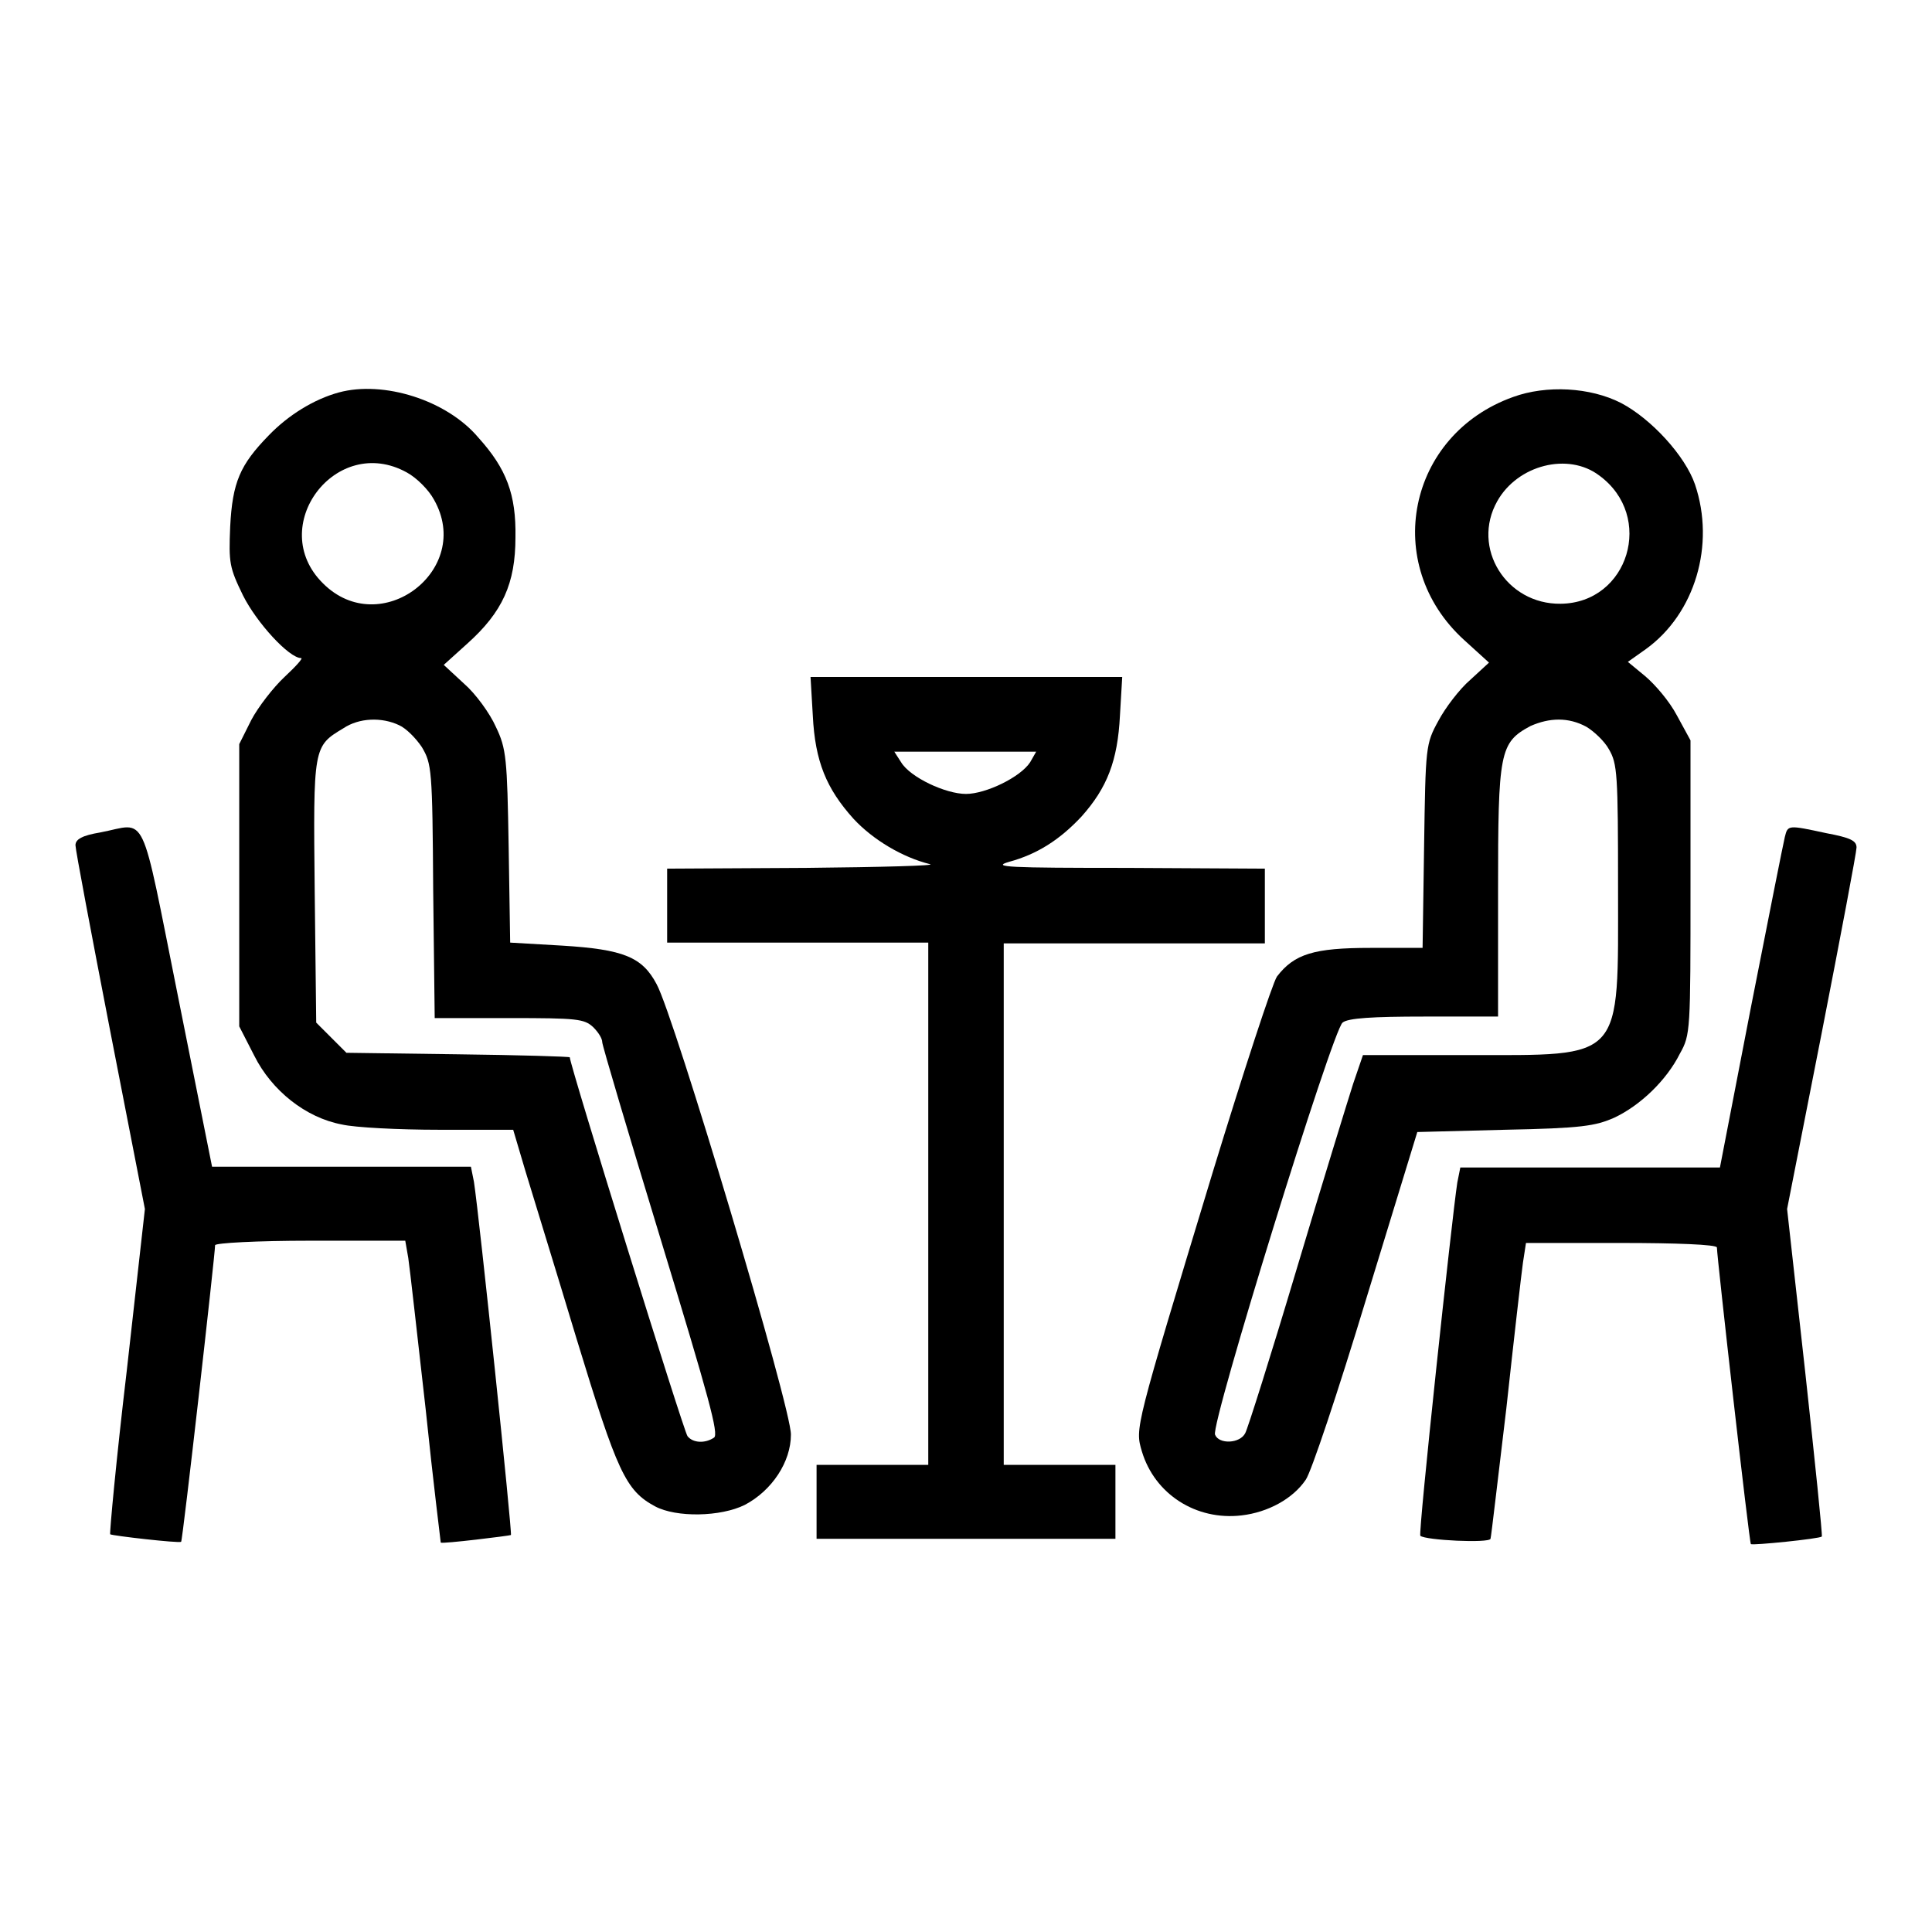
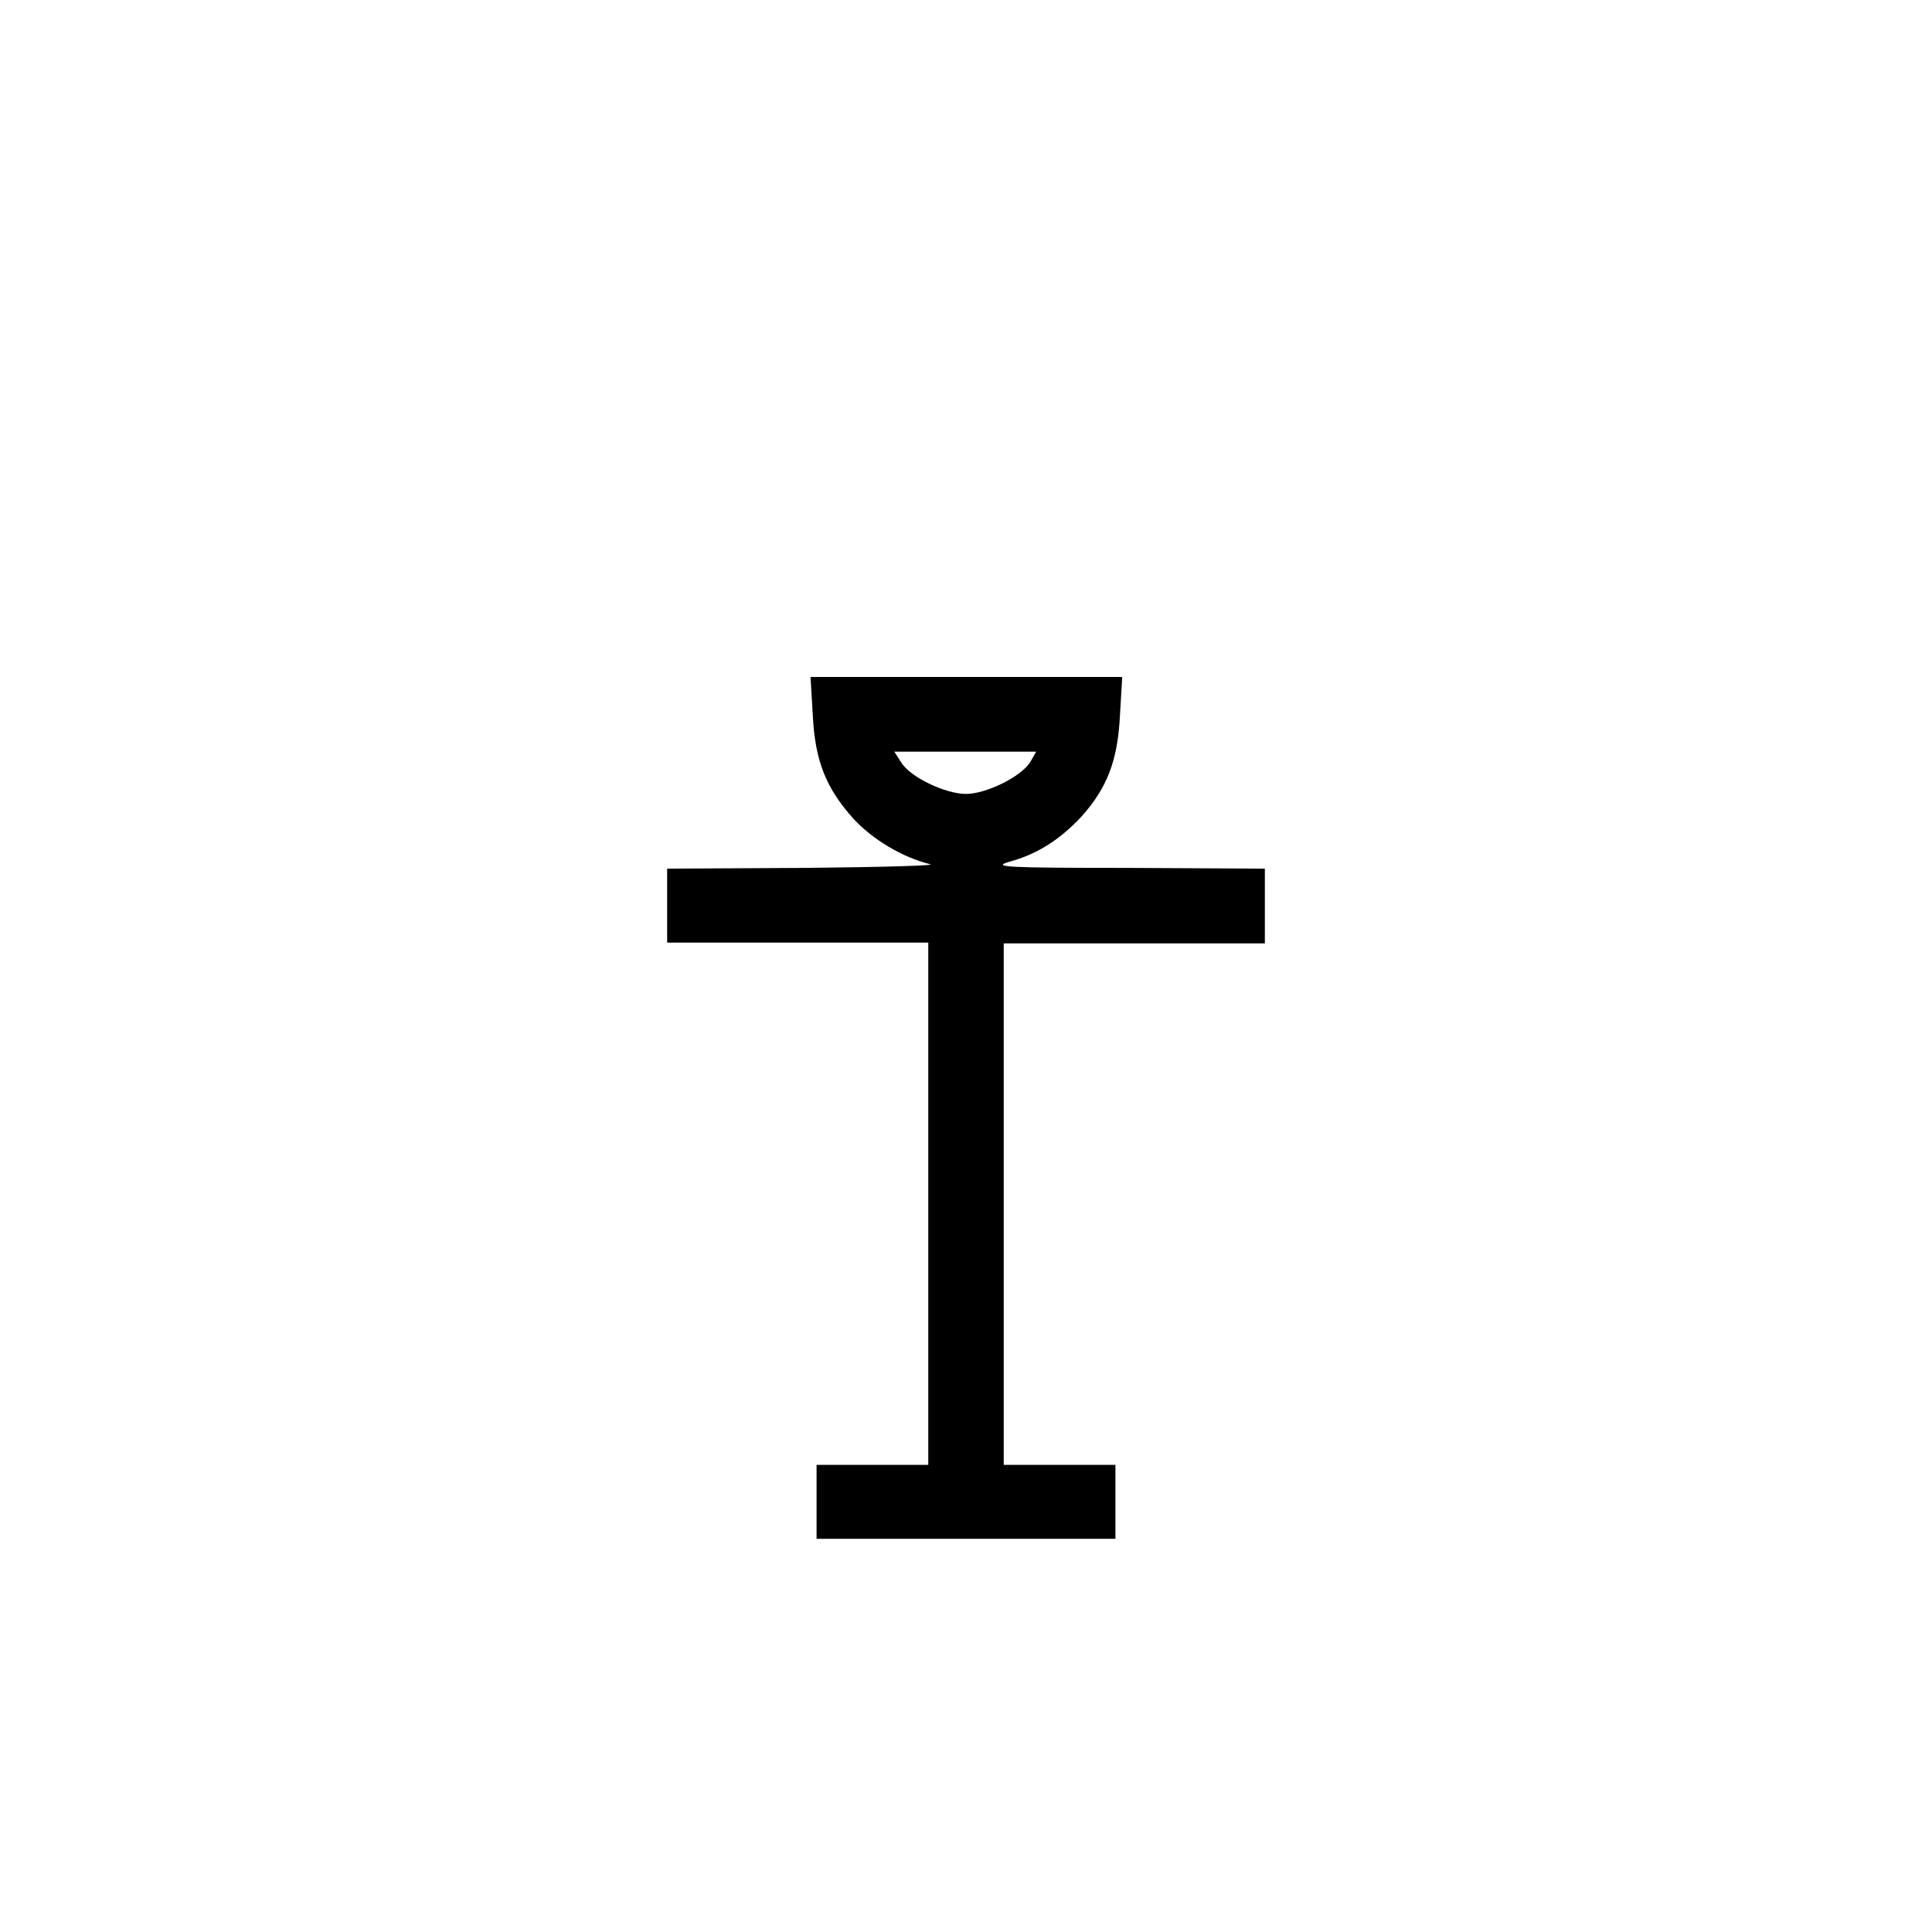
<svg xmlns="http://www.w3.org/2000/svg" version="1.1" x="0px" y="0px" viewBox="0 0 256 256" enable-background="new 0 0 256 256" xml:space="preserve">
  <g>
    <g>
      <g>
-         <path fill="#000000" d="M44.9,52c-3.3,0.9-6.7,3-9.3,5.7c-3.8,3.9-4.8,6.2-5.1,12.1c-0.2,4.8-0.1,5.4,1.7,9.1c1.8,3.6,6.1,8.3,7.7,8.3c0.3,0-0.7,1.1-2.2,2.5c-1.5,1.4-3.5,4-4.4,5.7l-1.6,3.2v18.7V136l2,3.9c2.3,4.6,6.8,8.2,11.6,9.1c1.7,0.4,7.5,0.7,12.9,0.7H68l1.6,5.4c0.9,3,4,13,6.8,22.3c5.4,17.7,6.5,20.1,10.4,22.2c2.8,1.5,8.7,1.4,11.9-0.2c3.6-1.9,6.1-5.7,6.1-9.3c0.1-3.4-15.5-55.6-17.8-59.7c-1.9-3.6-4.4-4.6-12.5-5.1l-6.9-0.4l-0.2-12.7c-0.2-11.7-0.3-13-1.7-15.9c-0.8-1.8-2.7-4.4-4.2-5.7l-2.7-2.5l3.1-2.8c4.7-4.2,6.4-8,6.4-14.1c0.1-5.7-1.2-9.1-4.9-13.2C59.2,53,50.8,50.4,44.9,52z M53.9,62.6c1.3,0.7,2.9,2.3,3.6,3.6c5.3,9.3-7.1,18.7-14.7,11.1C35.2,69.8,44.5,57.4,53.9,62.6z M52.9,96.1c0.9,0.4,2.2,1.7,3,2.9c1.3,2.2,1.4,2.9,1.5,19l0.2,16.9h9.9c9,0,9.9,0.1,11.1,1.2c0.7,0.7,1.2,1.5,1.2,2c0,0.4,3.5,12.2,7.8,26.3c6.3,20.7,7.7,25.7,7,26.1c-1.2,0.8-2.8,0.7-3.5-0.2c-0.5-0.6-15.6-49.2-15.6-50.2c0-0.1-6.7-0.3-14.8-0.4l-14.8-0.2l-2-2l-2-2l-0.2-17.4c-0.2-19.2-0.2-19.2,3.8-21.6C47.6,95.1,50.6,95,52.9,96.1z" />
-         <path fill="#000000" d="M200.5,52.6c-14,5-17.5,22.2-6.5,32.2l3.3,3l-2.5,2.3c-1.4,1.2-3.3,3.7-4.2,5.4c-1.7,3.1-1.7,3.4-1.9,16.6l-0.2,13.5h-6.9c-7.5,0-10.1,0.8-12.4,3.8c-0.6,0.9-4.4,12.5-8.5,25.9c-10.4,34.3-10.3,33.9-9.4,37c1.7,5.7,7.2,9.2,13.2,8.5c3.5-0.4,6.8-2.2,8.5-4.7c0.7-0.9,4.3-11.7,8-23.9l6.8-22.2l11.6-0.3c10.2-0.2,12-0.5,14.5-1.6c3.4-1.6,6.9-4.9,8.7-8.5c1.4-2.5,1.4-3,1.4-22.1V98.1l-1.8-3.3c-1-1.9-2.9-4.1-4.2-5.2l-2.3-1.9l2.4-1.7c6.5-4.7,9.2-13.8,6.5-21.8c-1.3-3.8-5.8-8.7-9.8-10.8C210.7,51.3,204.9,51,200.5,52.6z M211.9,63c7.4,5.4,3.9,16.9-5.1,17c-7.2,0.1-11.9-7.4-8.4-13.6C201.1,61.6,207.8,59.9,211.9,63z M210.2,96.3c1,0.6,2.4,1.9,3,3c1.1,1.9,1.2,3.2,1.2,18.3c0,23.2,0.9,22.2-20,22.2h-13.8l-1.3,3.8c-0.7,2.2-4.1,13.2-7.5,24.6c-3.4,11.4-6.5,21.2-6.8,21.7c-0.7,1.4-3.5,1.5-4,0.2c-0.6-1.4,15.6-53.7,16.9-54.6c0.7-0.6,4-0.8,10.8-0.8h9.8v-16.6c0-18.5,0.2-19.7,4.3-21.9C205.3,95.1,207.8,95,210.2,96.3z" />
        <path fill="#000000" d="M107.7,94.8c0.3,6.1,1.8,9.7,5.4,13.7c2.6,2.8,6.5,5.1,10.1,6c1.1,0.2-6.4,0.4-16.4,0.5l-18.4,0.1v4.9v4.9h17.3h17.3v34.6v34.6h-7.4h-7.4v4.9v4.9H128h19.8v-4.9v-4.9h-7.4h-7.4v-34.6V125h17.3h17.3V120v-4.9l-18.3-0.1c-15.7,0-18-0.1-15.6-0.8c3.7-1,6.7-2.9,9.6-6c3.4-3.8,4.8-7.4,5.1-13.4l0.3-5.1H128h-20.6L107.7,94.8z M136.5,101c-1.3,2-5.9,4.2-8.5,4.2c-2.7,0-7.4-2.2-8.6-4.2l-0.9-1.4h9.4h9.4L136.5,101z" />
-         <path fill="#000000" d="M13.3,110.3c-2.4,0.4-3.3,0.9-3.3,1.7c0,0.6,2.1,11.7,4.6,24.6l4.6,23.6l-2.4,21.4c-1.4,11.8-2.3,21.6-2.2,21.7c0.3,0.2,9.1,1.2,9.4,1c0.2-0.1,4.5-38.1,4.5-39.3c0-0.3,5.6-0.6,12.6-0.6h12.6l0.4,2.3c0.2,1.3,1.2,10.3,2.3,20c1,9.7,2,17.6,2,17.7c0.2,0.2,9.1-0.9,9.3-1c0.2-0.2-4.2-42.3-4.9-46.8l-0.4-2H45.3H28.1l-4.5-22.5C18.5,106.7,19.6,109.1,13.3,110.3z" />
-         <path fill="#000000" d="M236.5,110.9c-0.2,0.8-2.2,10.9-4.5,22.6l-4.1,21.2h-17.2h-17.2l-0.4,2c-0.7,4.5-5.2,46.5-4.9,46.8c0.7,0.6,9.1,1,9.3,0.4c0.1-0.3,1-8.2,2.1-17.3c1-9.2,2-17.9,2.2-19.3l0.4-2.6h12.7c7,0,12.6,0.2,12.6,0.6c0,1.2,4.3,39.2,4.5,39.3c0.2,0.2,9.1-0.7,9.4-1c0.1-0.2-0.9-9.9-2.2-21.8l-2.4-21.6l4.6-23.4c2.5-12.8,4.6-23.9,4.6-24.5c0-0.9-0.8-1.3-4-1.9C236.9,109.3,236.9,109.3,236.5,110.9z" />
      </g>
    </g>
  </g>
</svg>